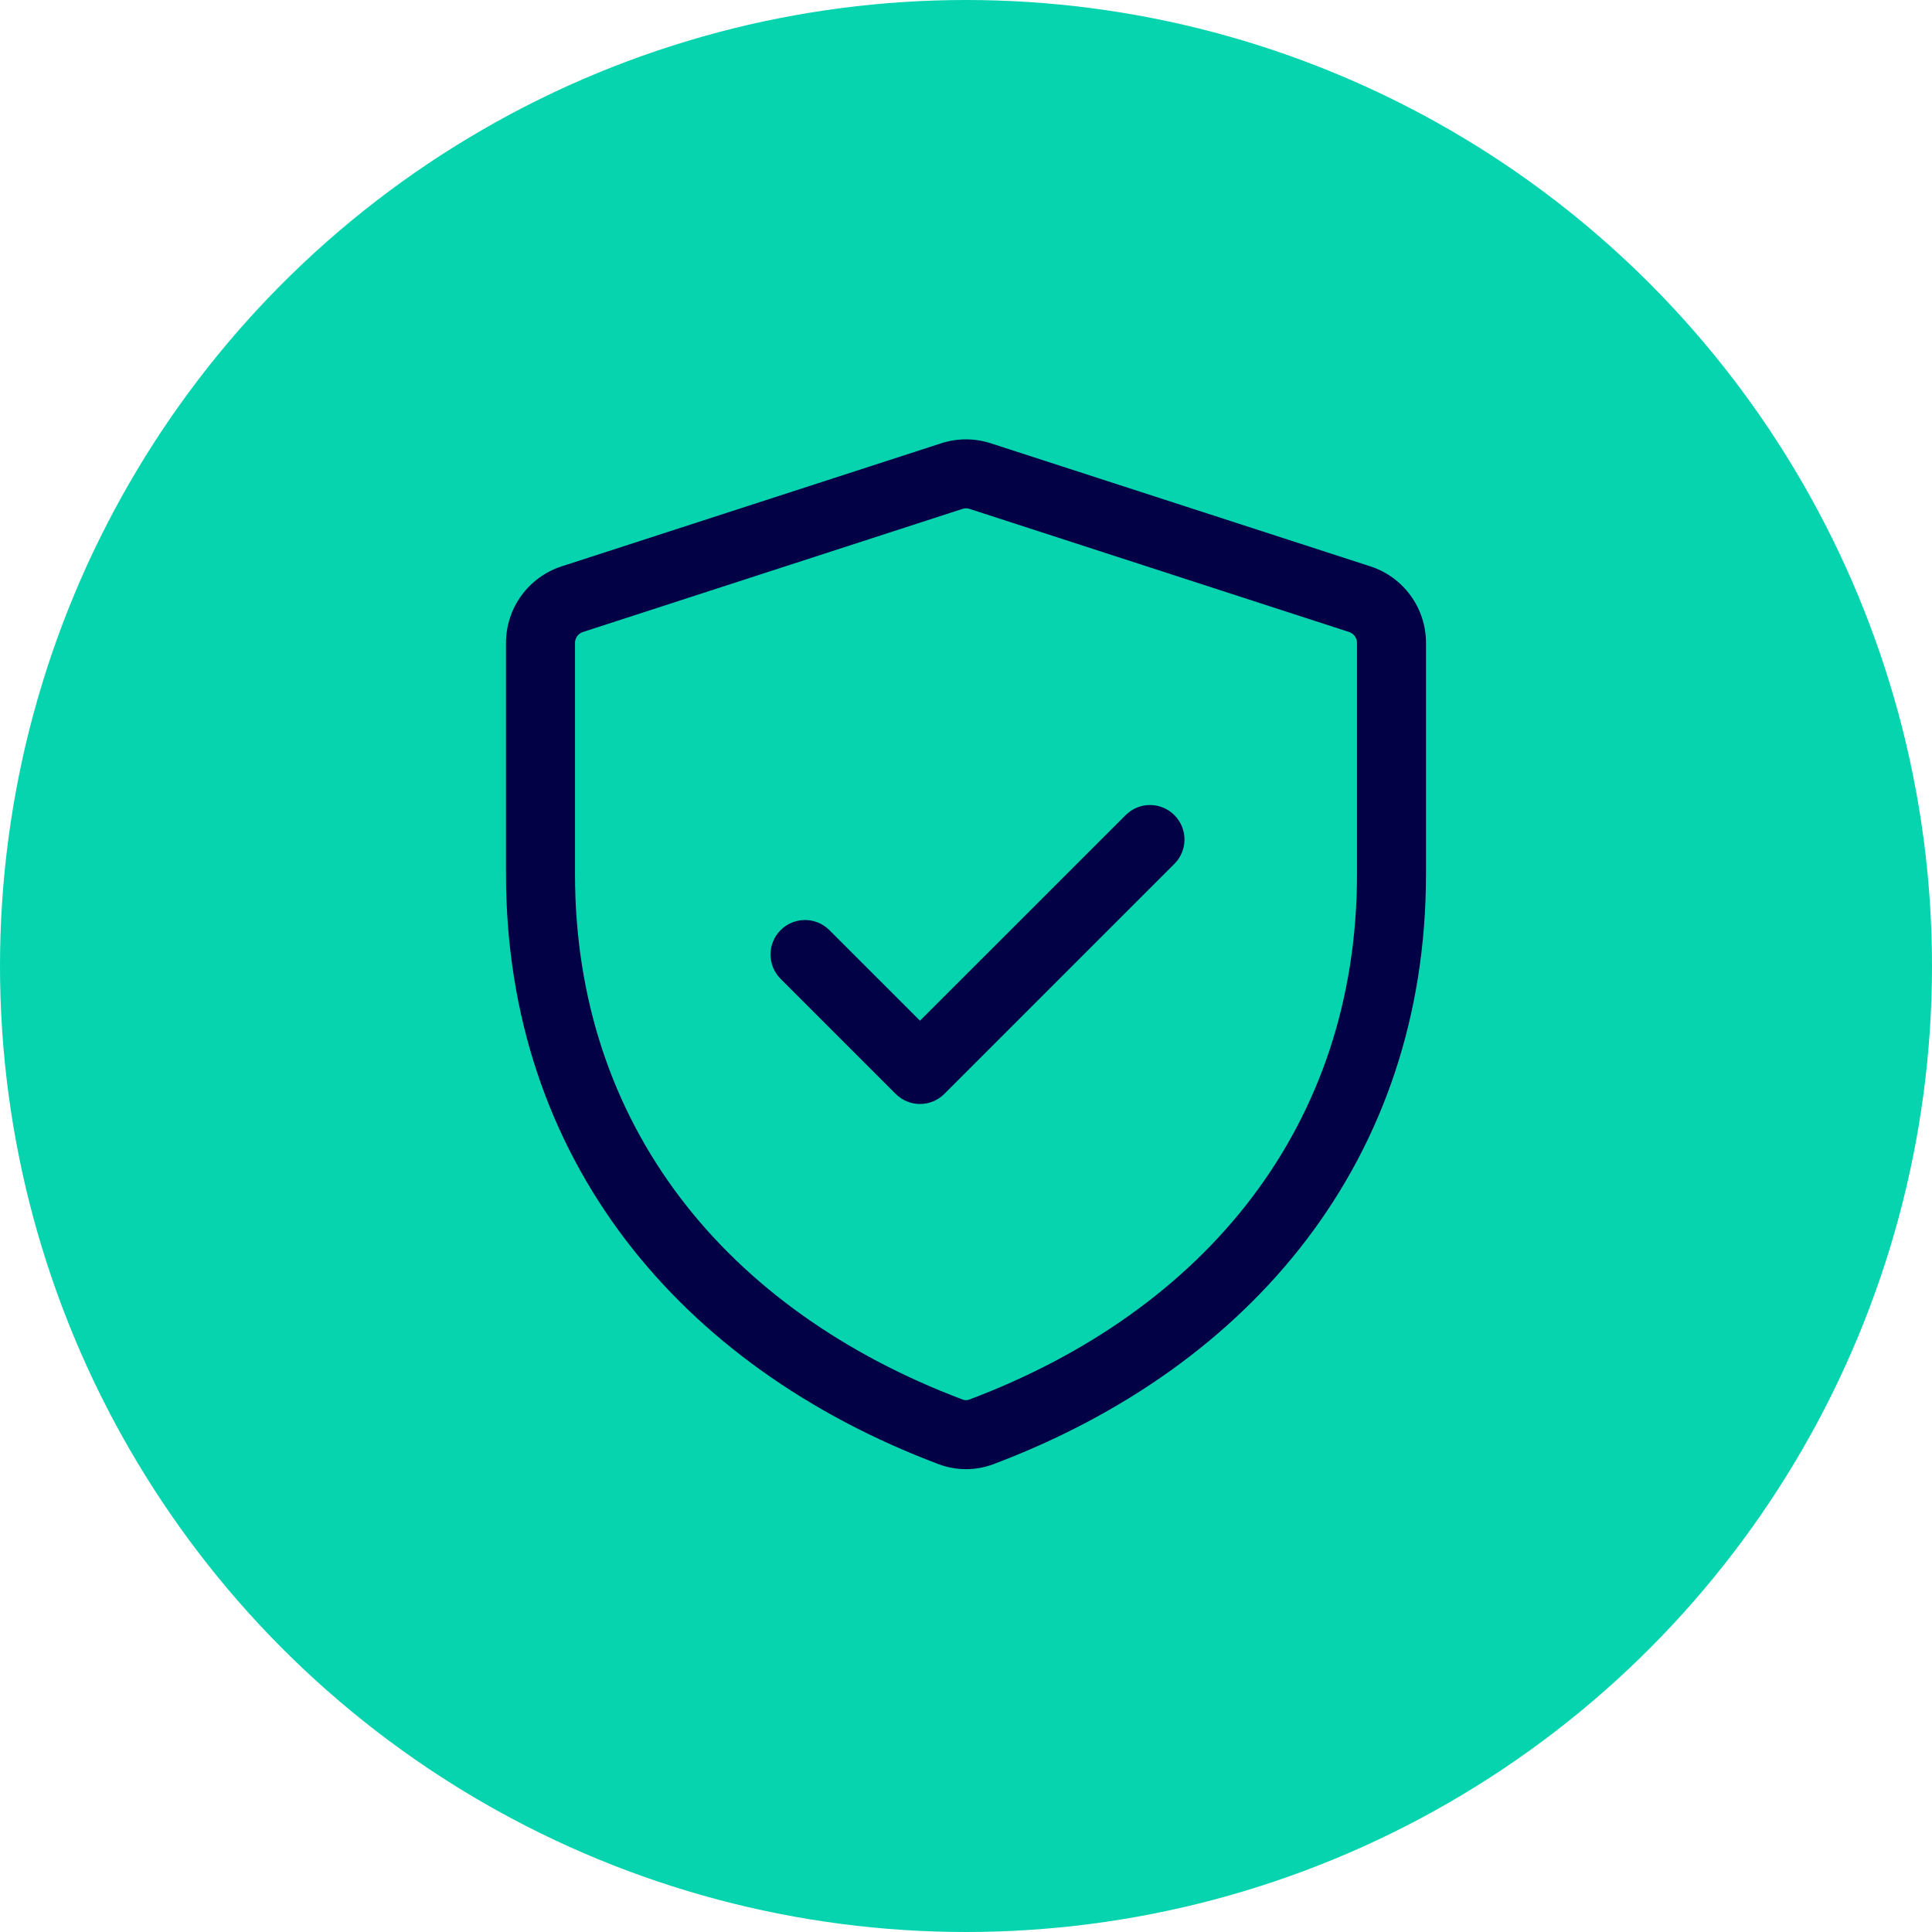
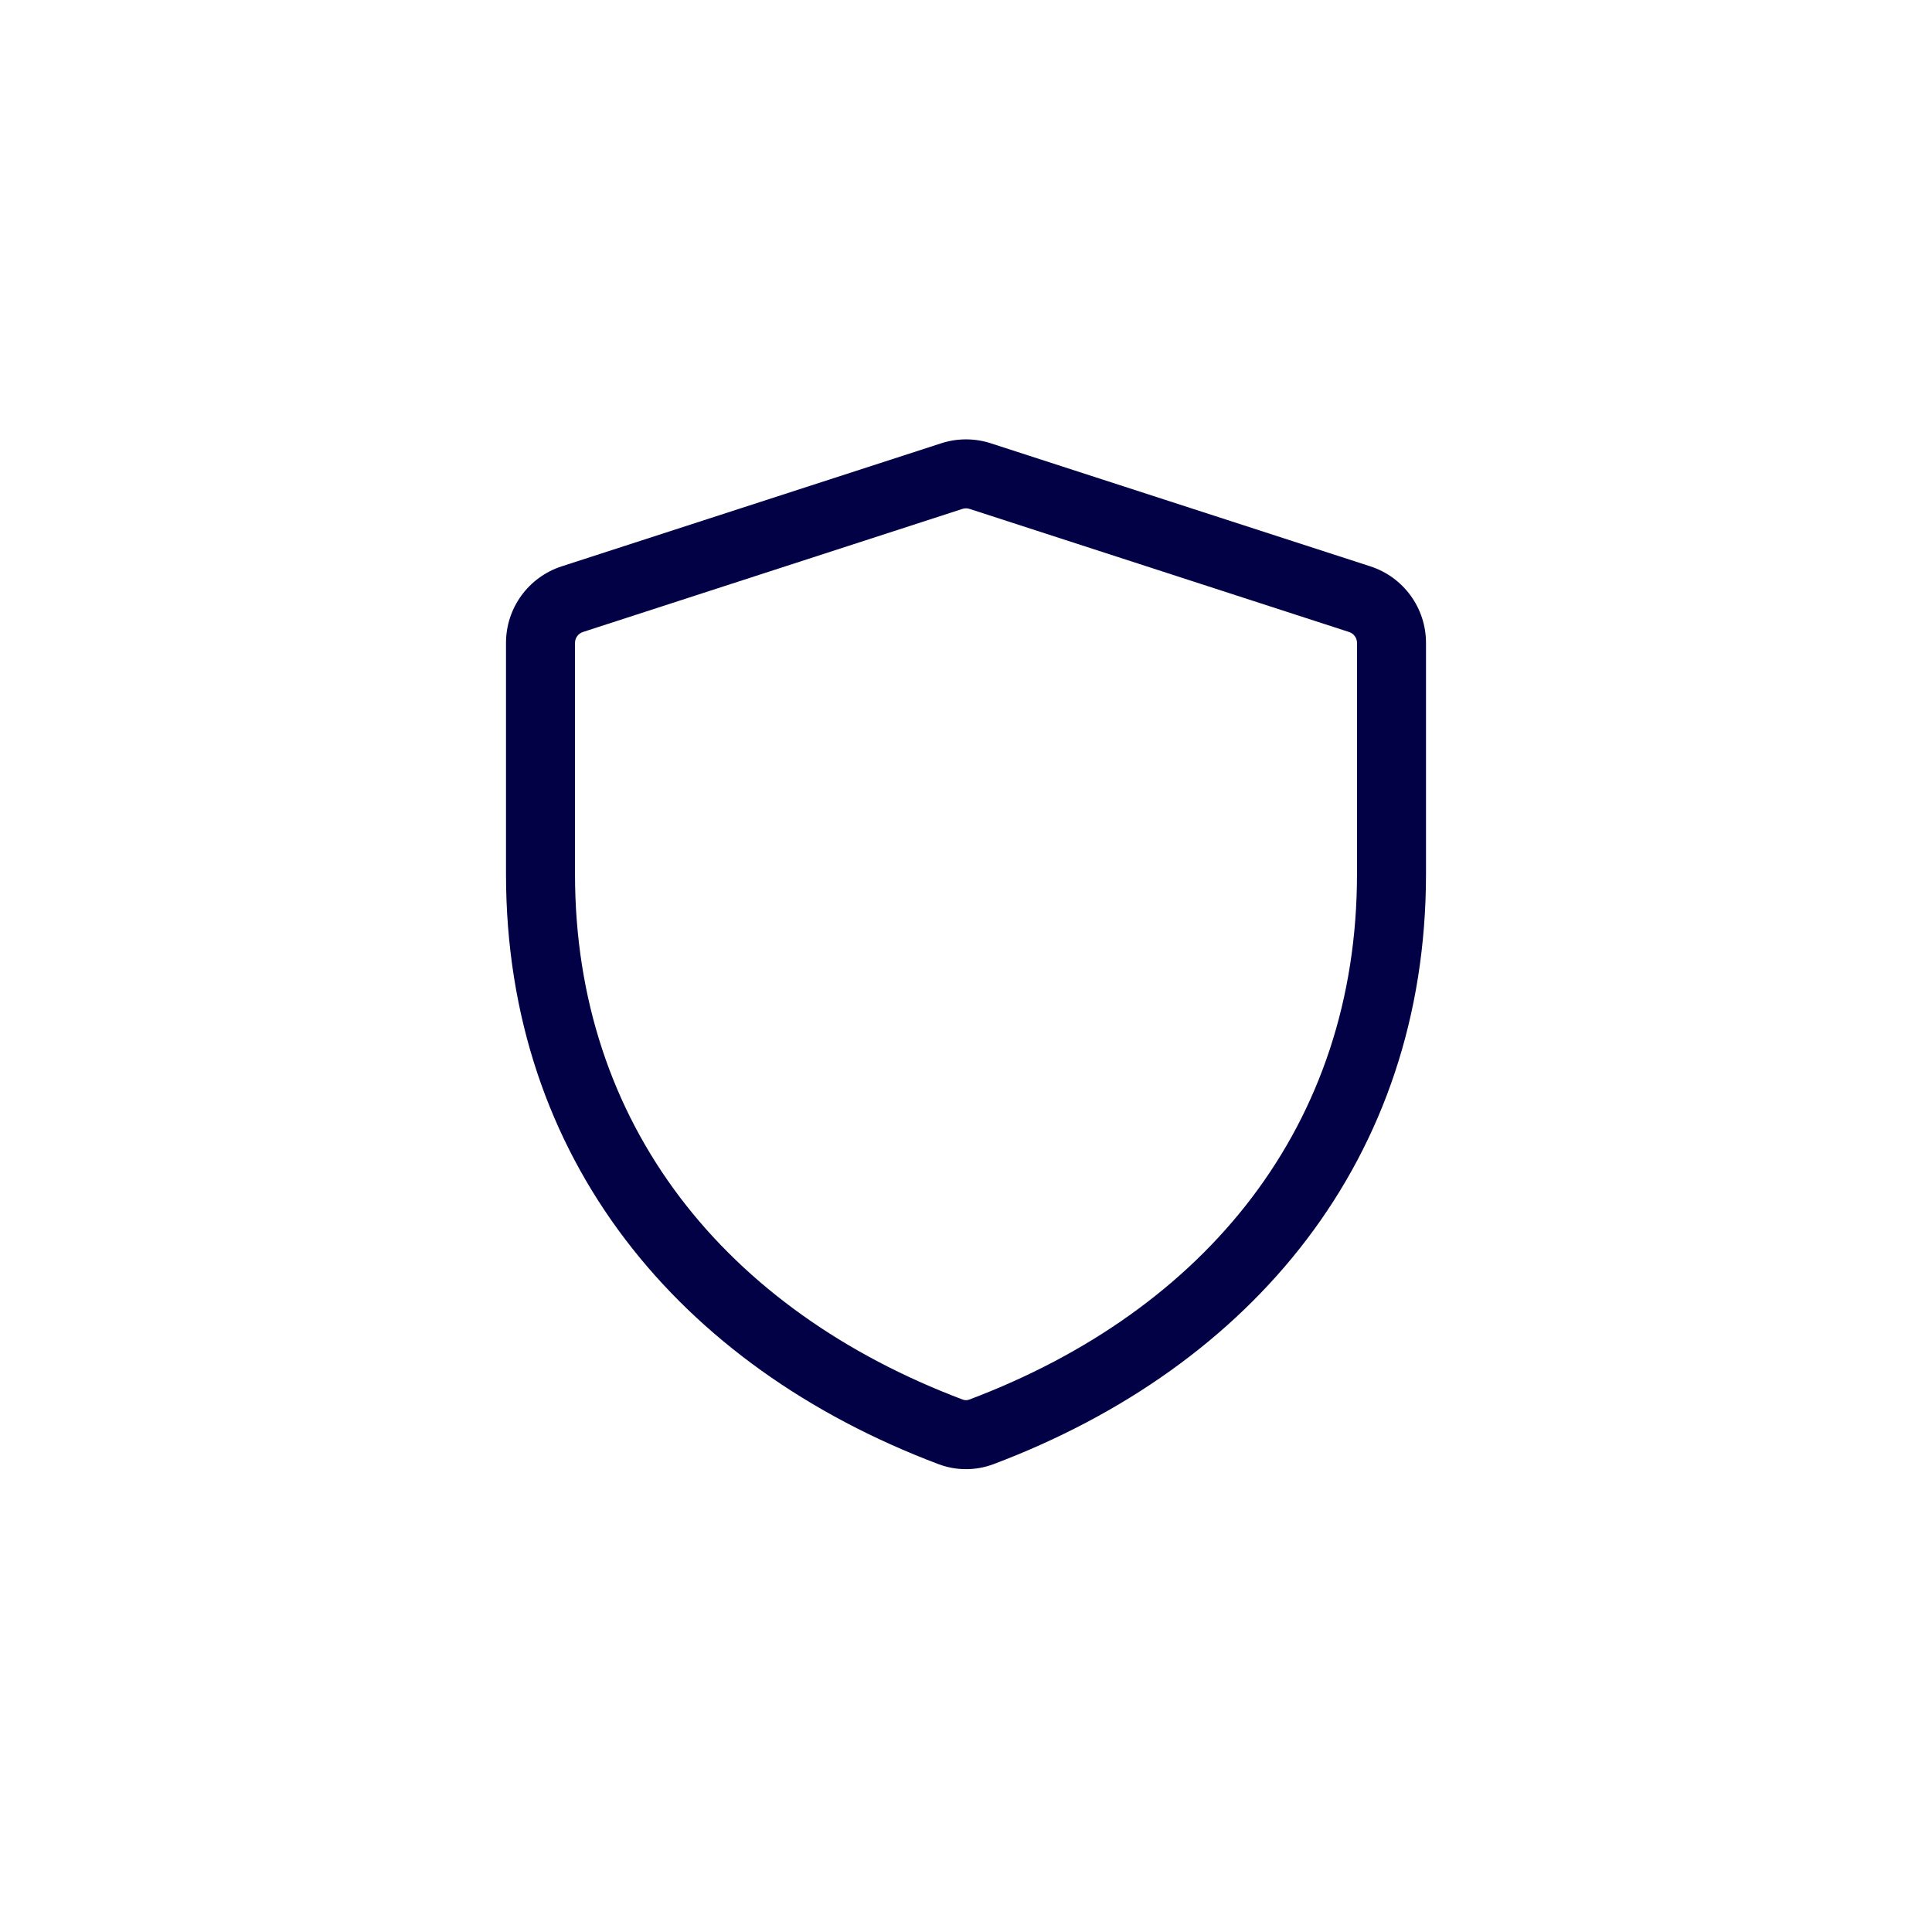
<svg xmlns="http://www.w3.org/2000/svg" width="42" height="42" viewBox="0 0 42 42" fill="none">
-   <circle cx="21" cy="21" r="21" fill="#06D4AE" />
-   <path d="M25.53 18.78C25.823 18.487 25.823 18.013 25.53 17.72C25.237 17.427 24.763 17.427 24.47 17.72L20 22.189L18.03 20.22C17.737 19.927 17.263 19.927 16.97 20.22C16.677 20.513 16.677 20.987 16.97 21.28L19.47 23.78C19.763 24.073 20.237 24.073 20.53 23.78L25.53 18.78Z" fill="#030146" />
  <path fill-rule="evenodd" clip-rule="evenodd" d="M21.54 9.637C21.189 9.523 20.811 9.523 20.46 9.637L12.21 12.312C11.489 12.546 11 13.216 11 13.976V19C11 25.189 14.771 29.705 20.401 31.829C20.787 31.975 21.213 31.975 21.599 31.829C27.229 29.705 31 25.189 31 19V13.976C31 13.217 30.511 12.546 29.79 12.312L21.54 9.637ZM20.923 11.063C20.973 11.047 21.027 11.047 21.077 11.063L29.327 13.739C29.431 13.773 29.5 13.868 29.5 13.976V19C29.5 24.461 26.219 28.483 21.07 30.426C21.025 30.443 20.975 30.443 20.93 30.426C15.781 28.483 12.5 24.461 12.5 19L12.5 13.976C12.5 13.868 12.569 13.773 12.673 13.739L20.923 11.063Z" fill="#030146" />
</svg>